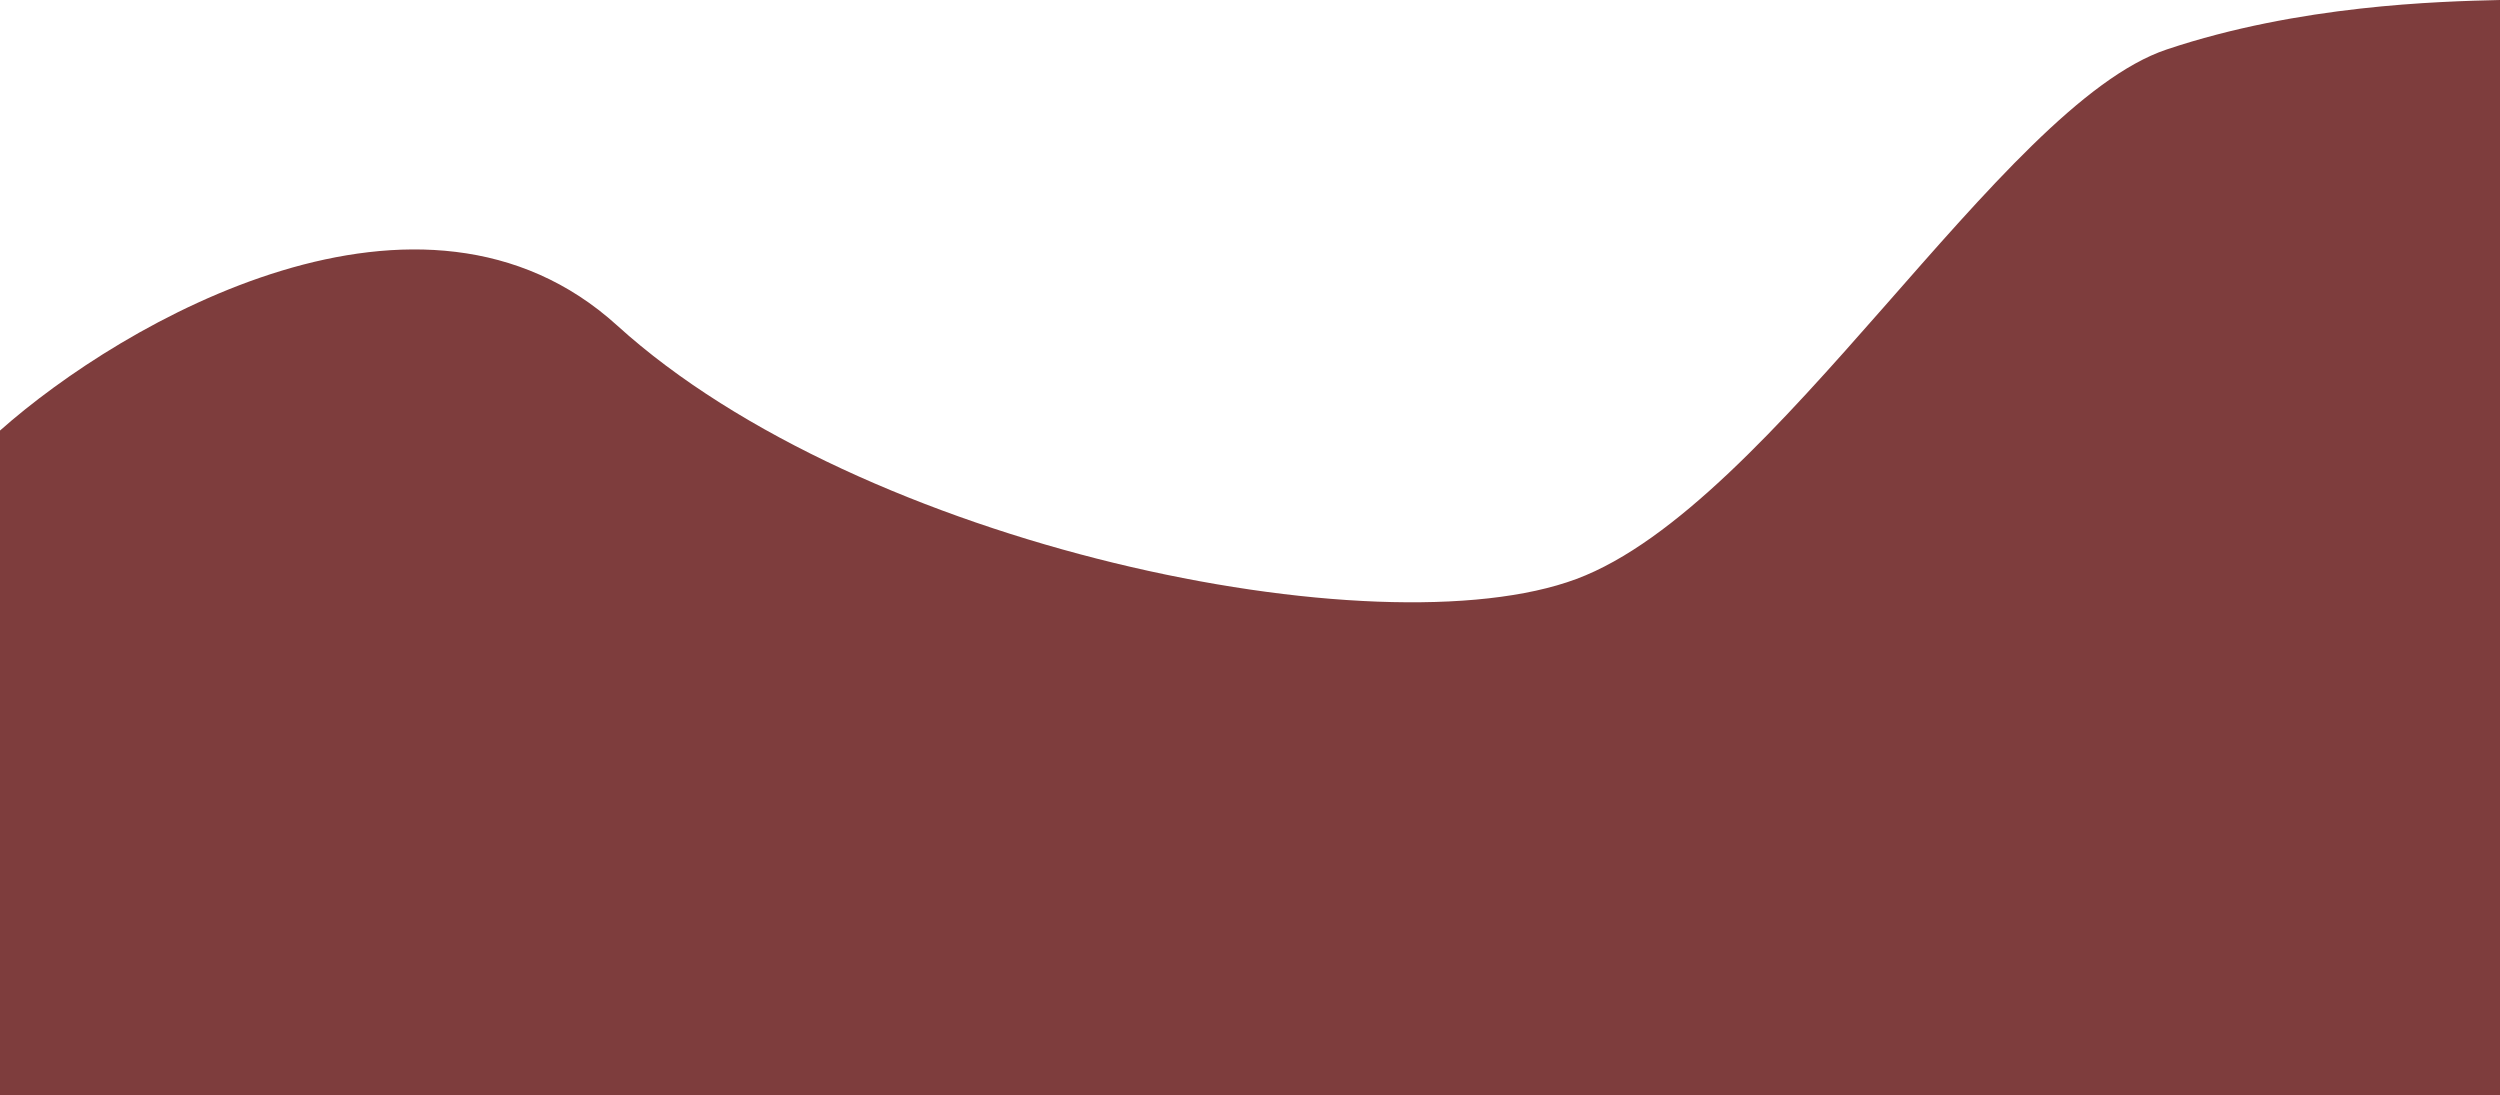
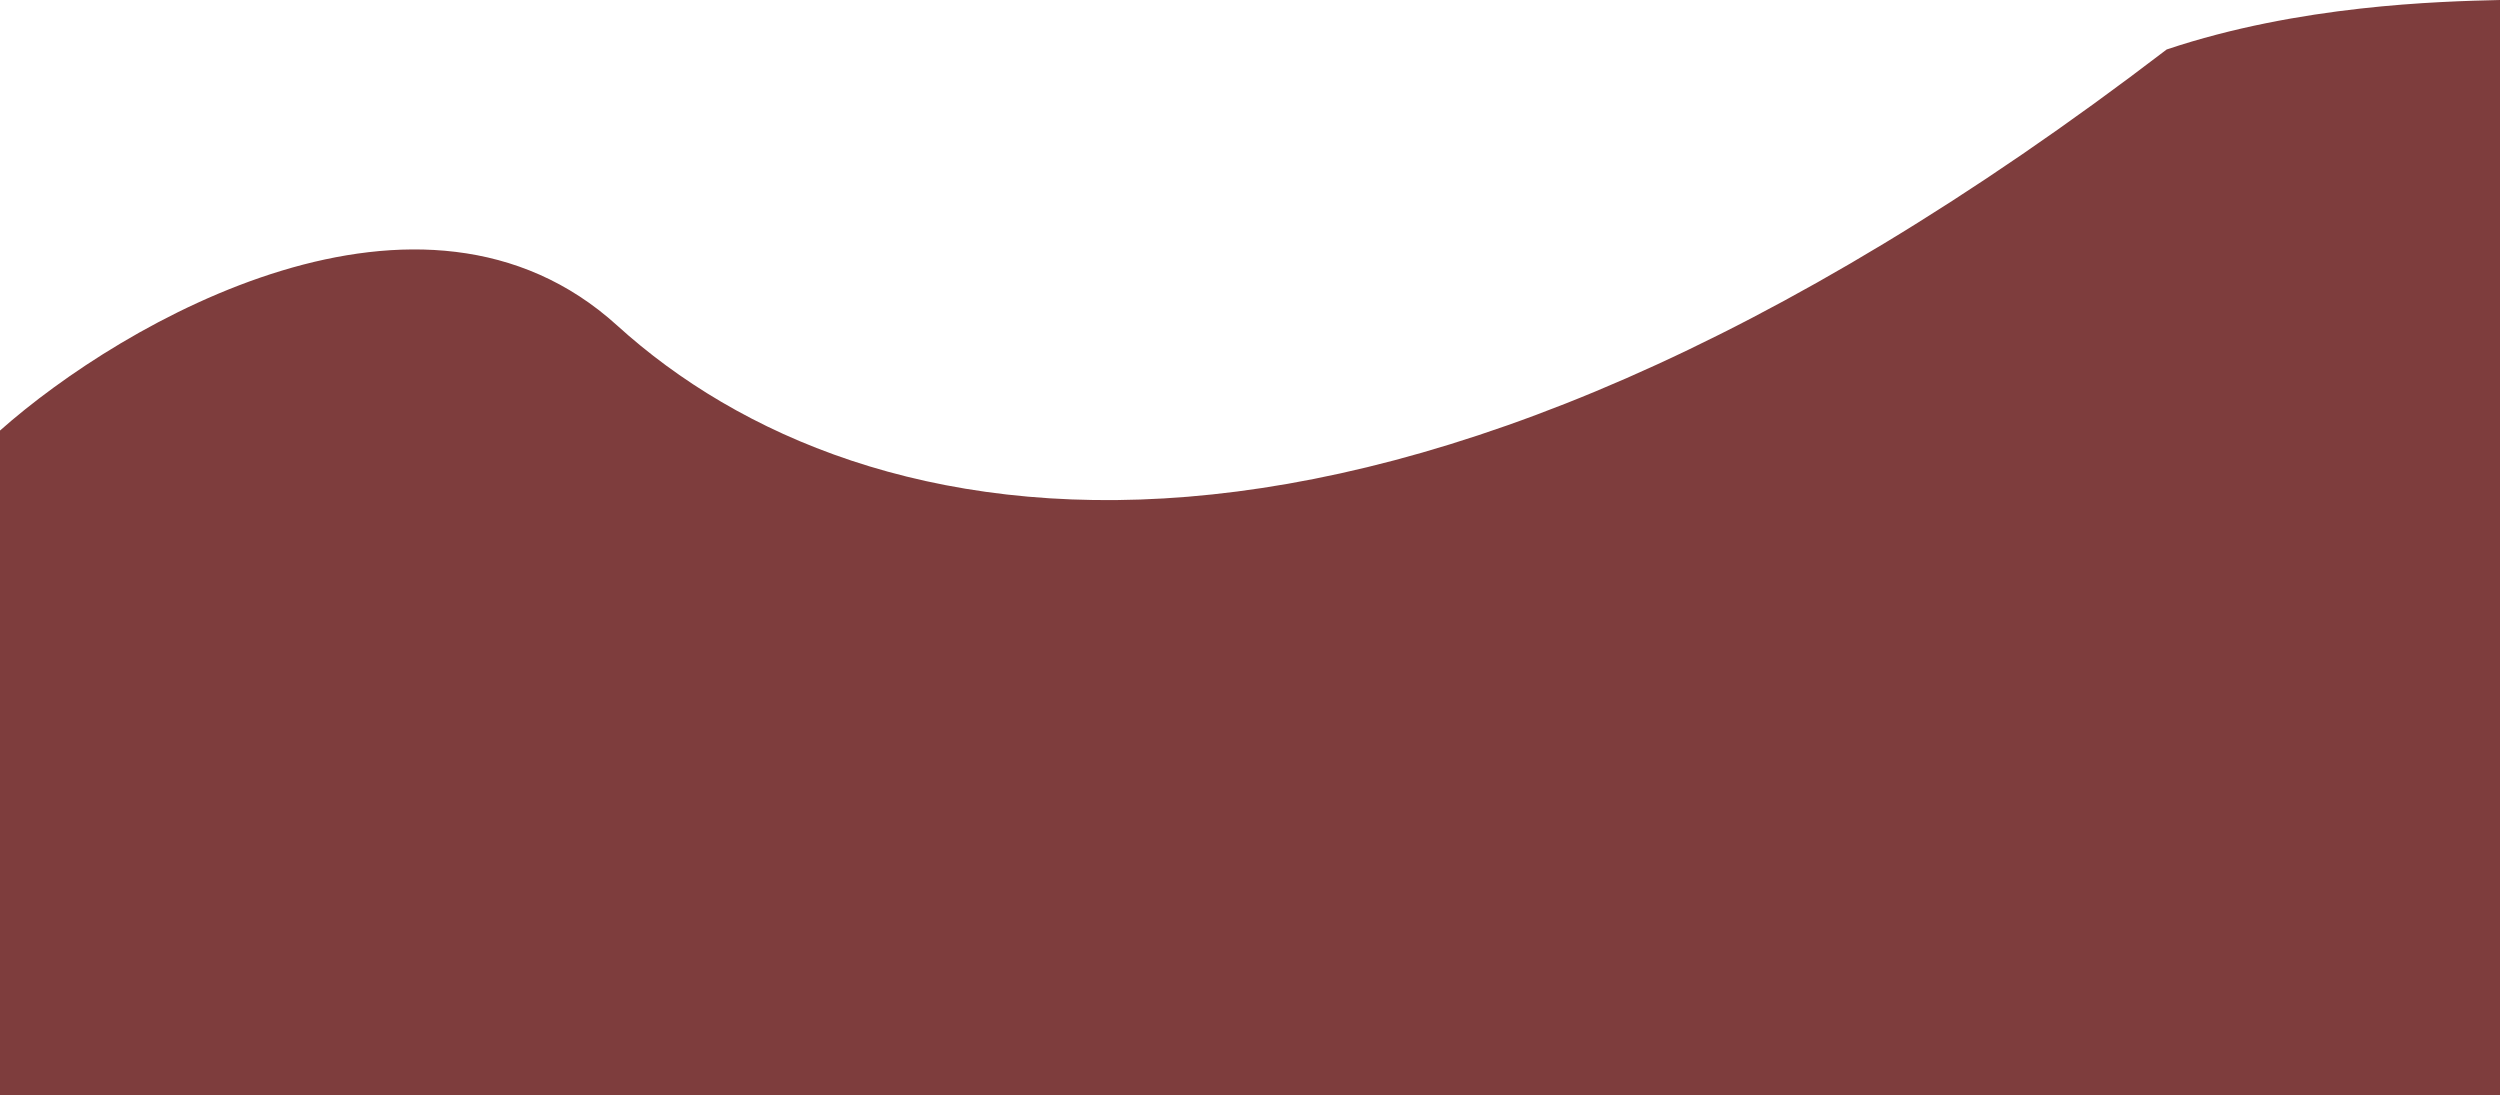
<svg xmlns="http://www.w3.org/2000/svg" width="1440" height="631" viewBox="0 0 1440 631" fill="none">
-   <path d="M355.5 187.5C243.1 85.5 70.833 185.167 0 248V631H1440V0C1404.67 0.833 1324.4 2.9 1248 28.5C1152.5 60.5 1022 291 908 333.5C794 376 496 315 355.5 187.5Z" fill="#7E3D3D" />
+   <path d="M355.5 187.5C243.1 85.5 70.833 185.167 0 248V631H1440V0C1404.67 0.833 1324.4 2.9 1248 28.5C794 376 496 315 355.5 187.5Z" fill="#7E3D3D" />
</svg>